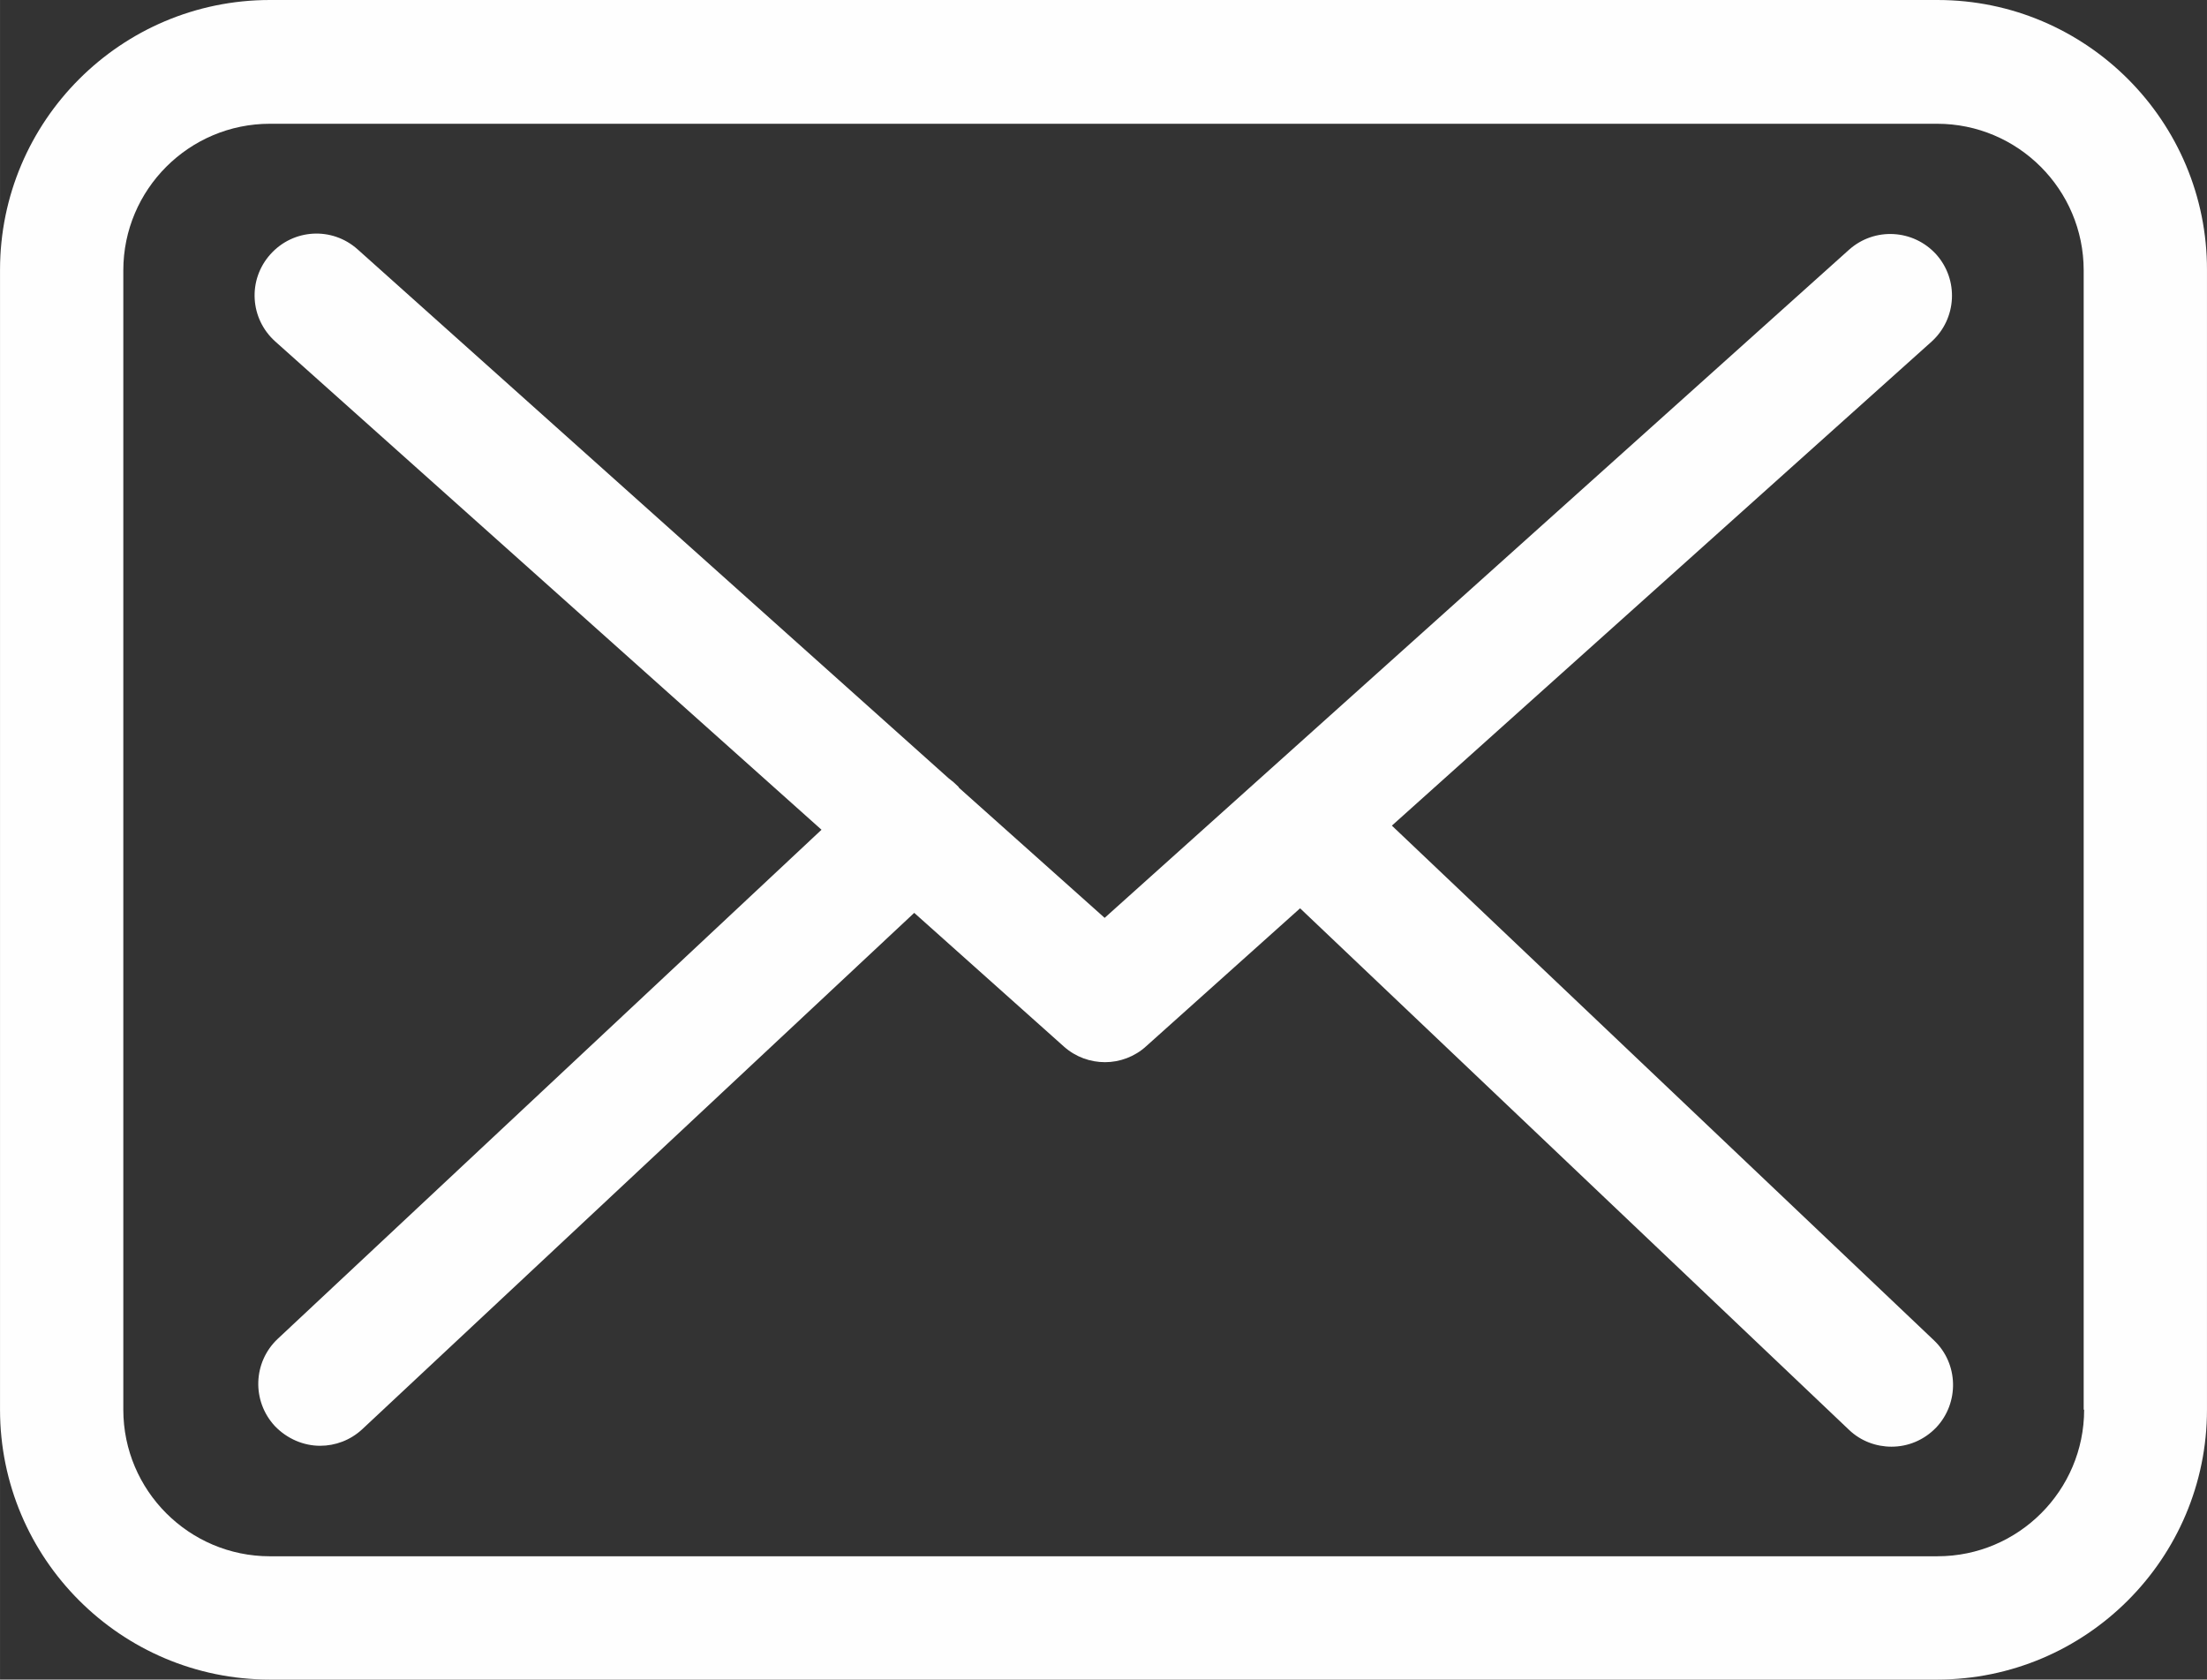
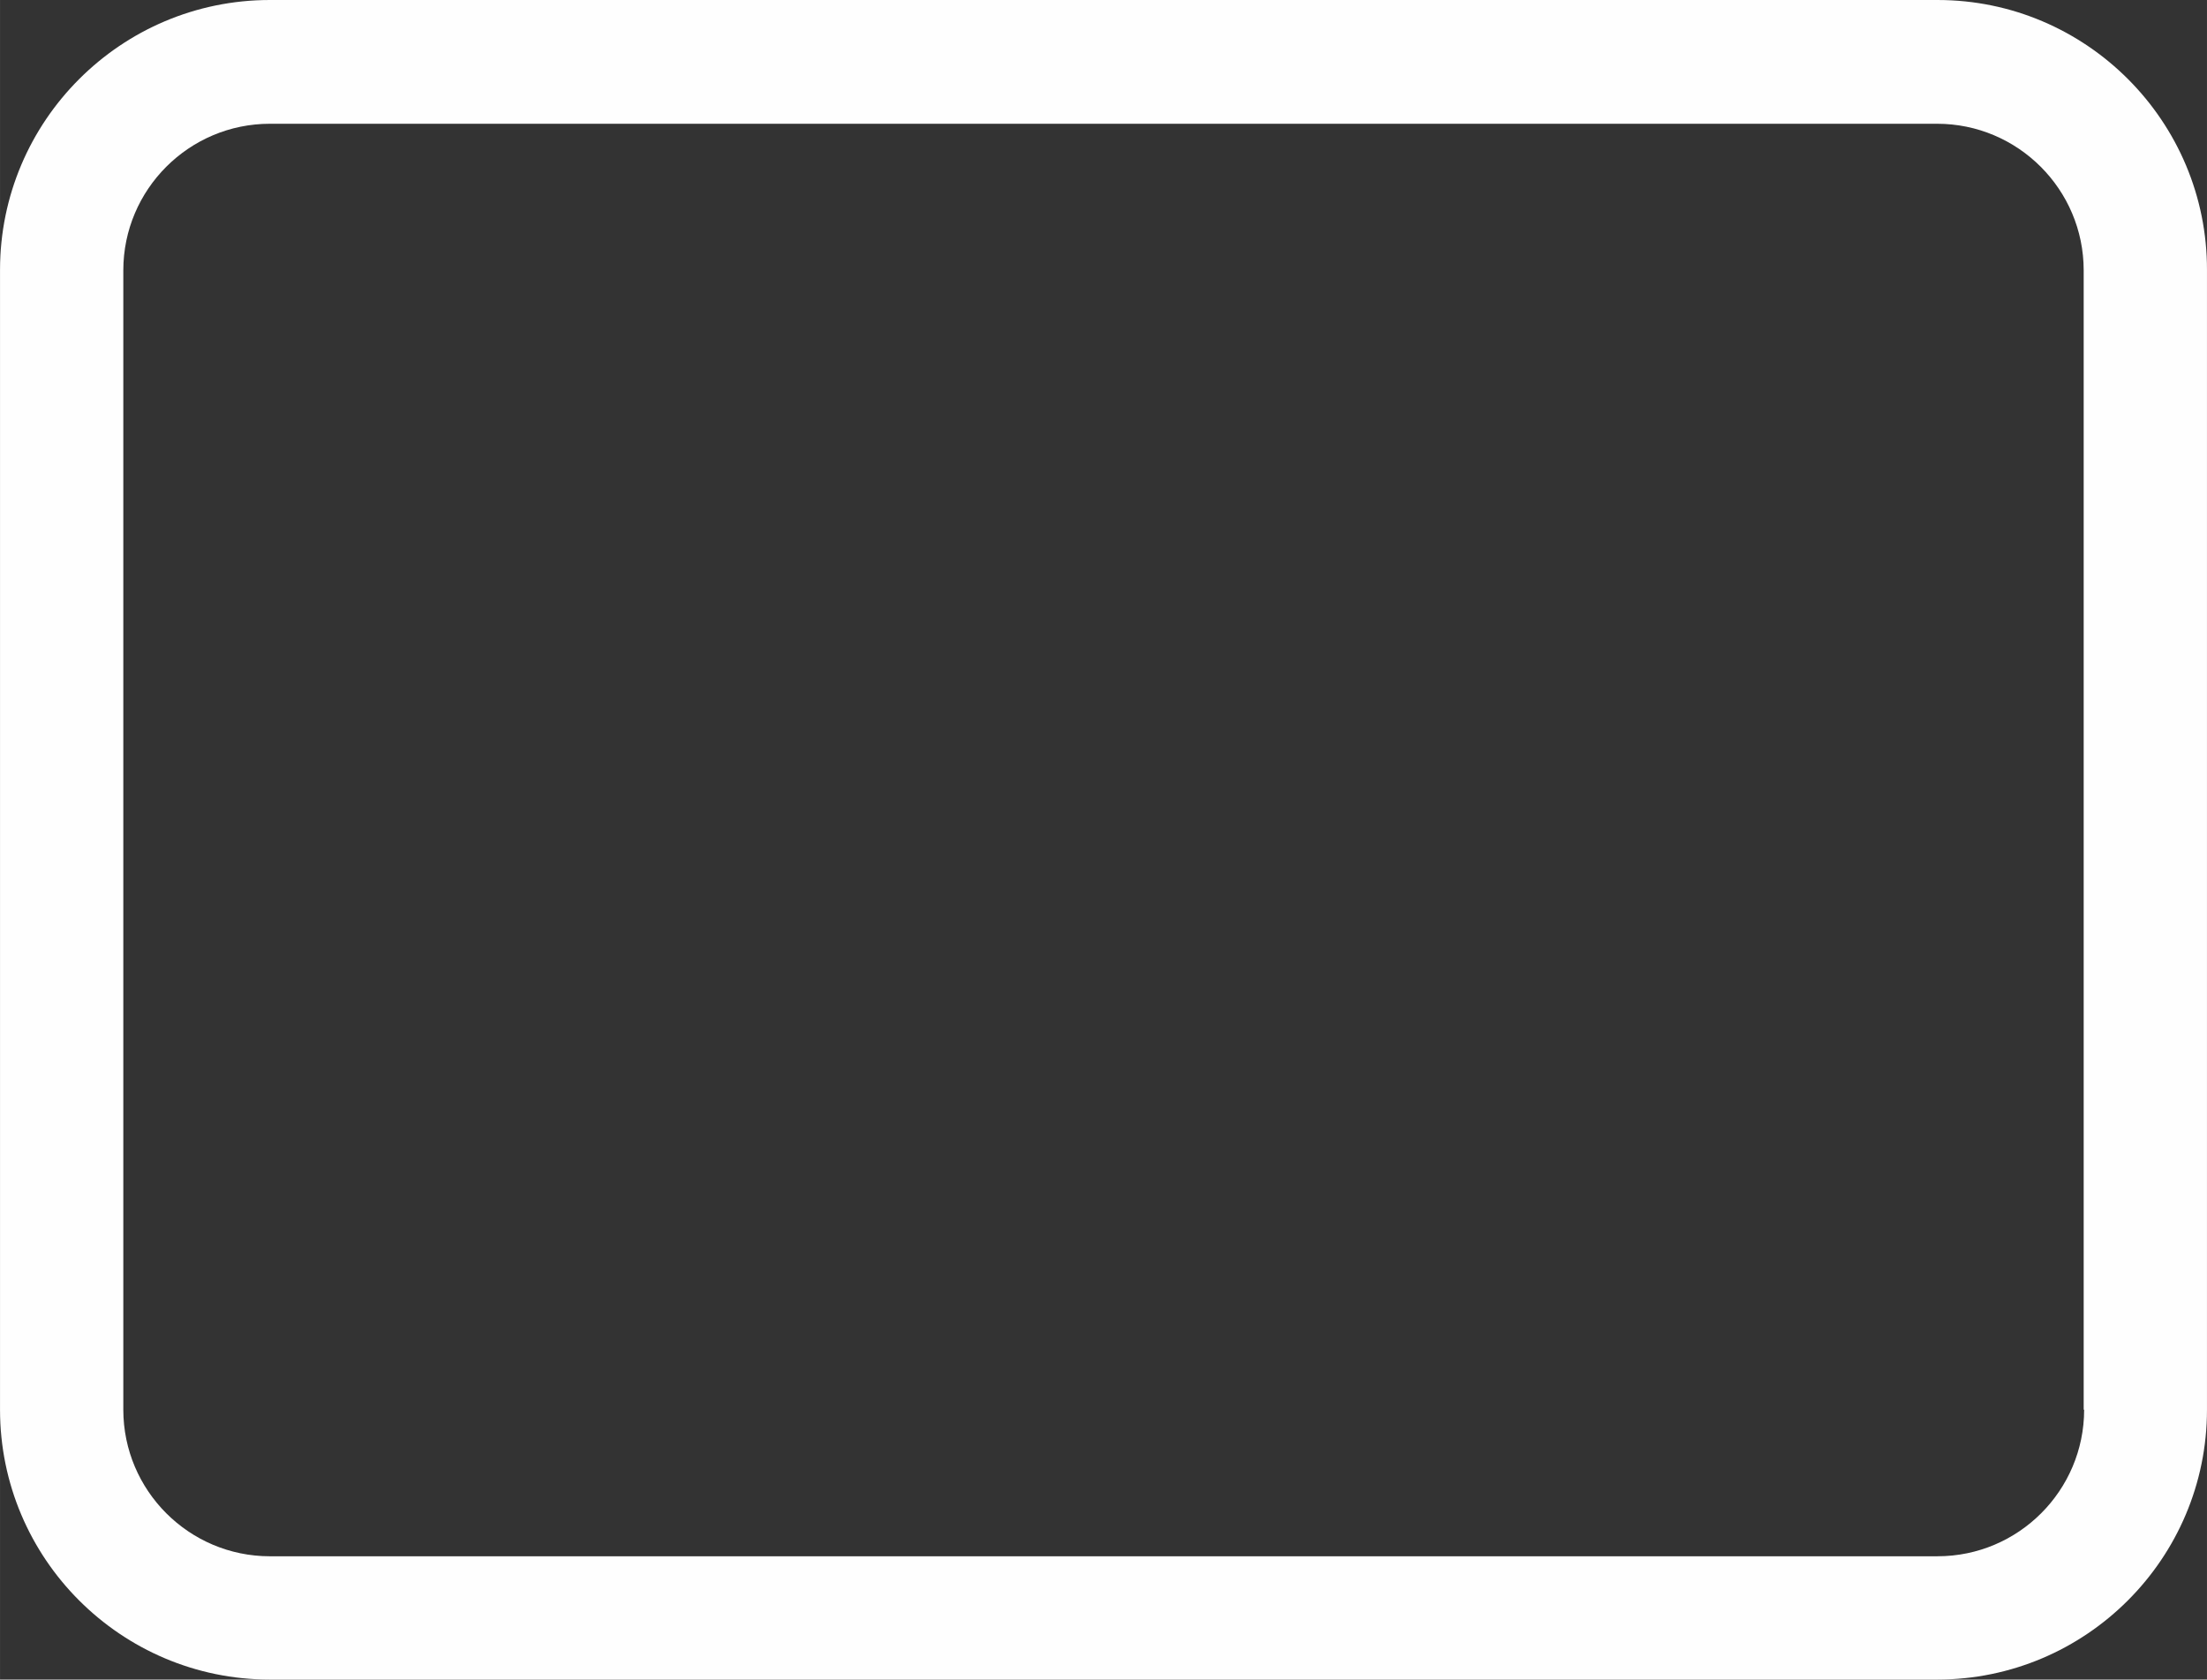
<svg xmlns="http://www.w3.org/2000/svg" xml:space="preserve" width="18.176mm" height="13.832mm" version="1.1" style="shape-rendering:geometricPrecision; text-rendering:geometricPrecision; image-rendering:optimizeQuality; fill-rule:evenodd; clip-rule:evenodd" viewBox="0 0 1692.53 1288.04">
  <rect x="0" y="0" width="1692.53" height="1288.04" fill="#333333" stroke="none" />
  <defs>
    <style type="text/css">
   
    .fil0 {fill:#FEFEFE}
   
  </style>
  </defs>
  <g id="Camada_x0020_1">
    <g id="iconEmail.svg">
      <g>
        <g>
          <path class="fil0" d="M1485.91 0l-1278.93 0c-114.17,0 -206.97,92.8 -206.97,206.97l0 874.1c0,114.17 92.8,206.97 206.97,206.97l1278.58 0c114.16,0 206.97,-92.8 206.97,-206.97l0 -873.75c0.34,-114.16 -92.46,-207.32 -206.62,-207.32zm112.41 1081.07c0,61.99 -50.43,112.41 -112.41,112.41l-1278.93 0.01c-61.99,0 -112.42,-50.43 -112.42,-112.42l0 -873.75c0,-61.98 50.43,-112.41 112.42,-112.41l1278.58 0c61.99,0 112.41,50.43 112.41,112.41l0 873.75 0.35 0z" />
-           <path class="fil0" d="M1067.42 633.16l413.94 -371.21c19.26,-17.51 21.01,-47.28 3.5,-66.89 -17.52,-19.27 -47.28,-21.02 -66.89,-3.5l-570.83 512.34 -111.37 -99.46c-0.34,-0.35 -0.7,-0.7 -0.7,-1.05 -2.45,-2.45 -4.9,-4.55 -7.7,-6.65l-453.16 -405.54c-19.62,-17.51 -49.38,-15.76 -66.9,3.86 -17.51,19.61 -15.76,49.38 3.86,66.89l418.84 374.37 -417.09 390.47c-18.91,17.86 -19.96,47.63 -2.1,66.89 9.46,9.81 22.07,15.07 34.67,15.07 11.57,0 23.12,-4.21 32.22,-12.61l423.4 -396.08 114.87 102.61c9.11,8.05 20.31,11.9 31.51,11.9 11.21,0 22.77,-4.2 31.52,-12.25l118.02 -105.76 420.94 399.93c9.11,8.75 21.02,12.95 32.57,12.95 12.6,0 24.86,-4.9 34.31,-14.7 17.86,-18.91 17.16,-49.03 -1.74,-66.89l-415.69 -394.68z" />
        </g>
      </g>
      <g>
   </g>
      <g>
   </g>
      <g>
   </g>
      <g>
   </g>
      <g>
   </g>
      <g>
   </g>
      <g>
   </g>
      <g>
   </g>
      <g>
   </g>
      <g>
   </g>
      <g>
   </g>
      <g>
   </g>
      <g>
   </g>
      <g>
   </g>
      <g>
   </g>
    </g>
  </g>
</svg>